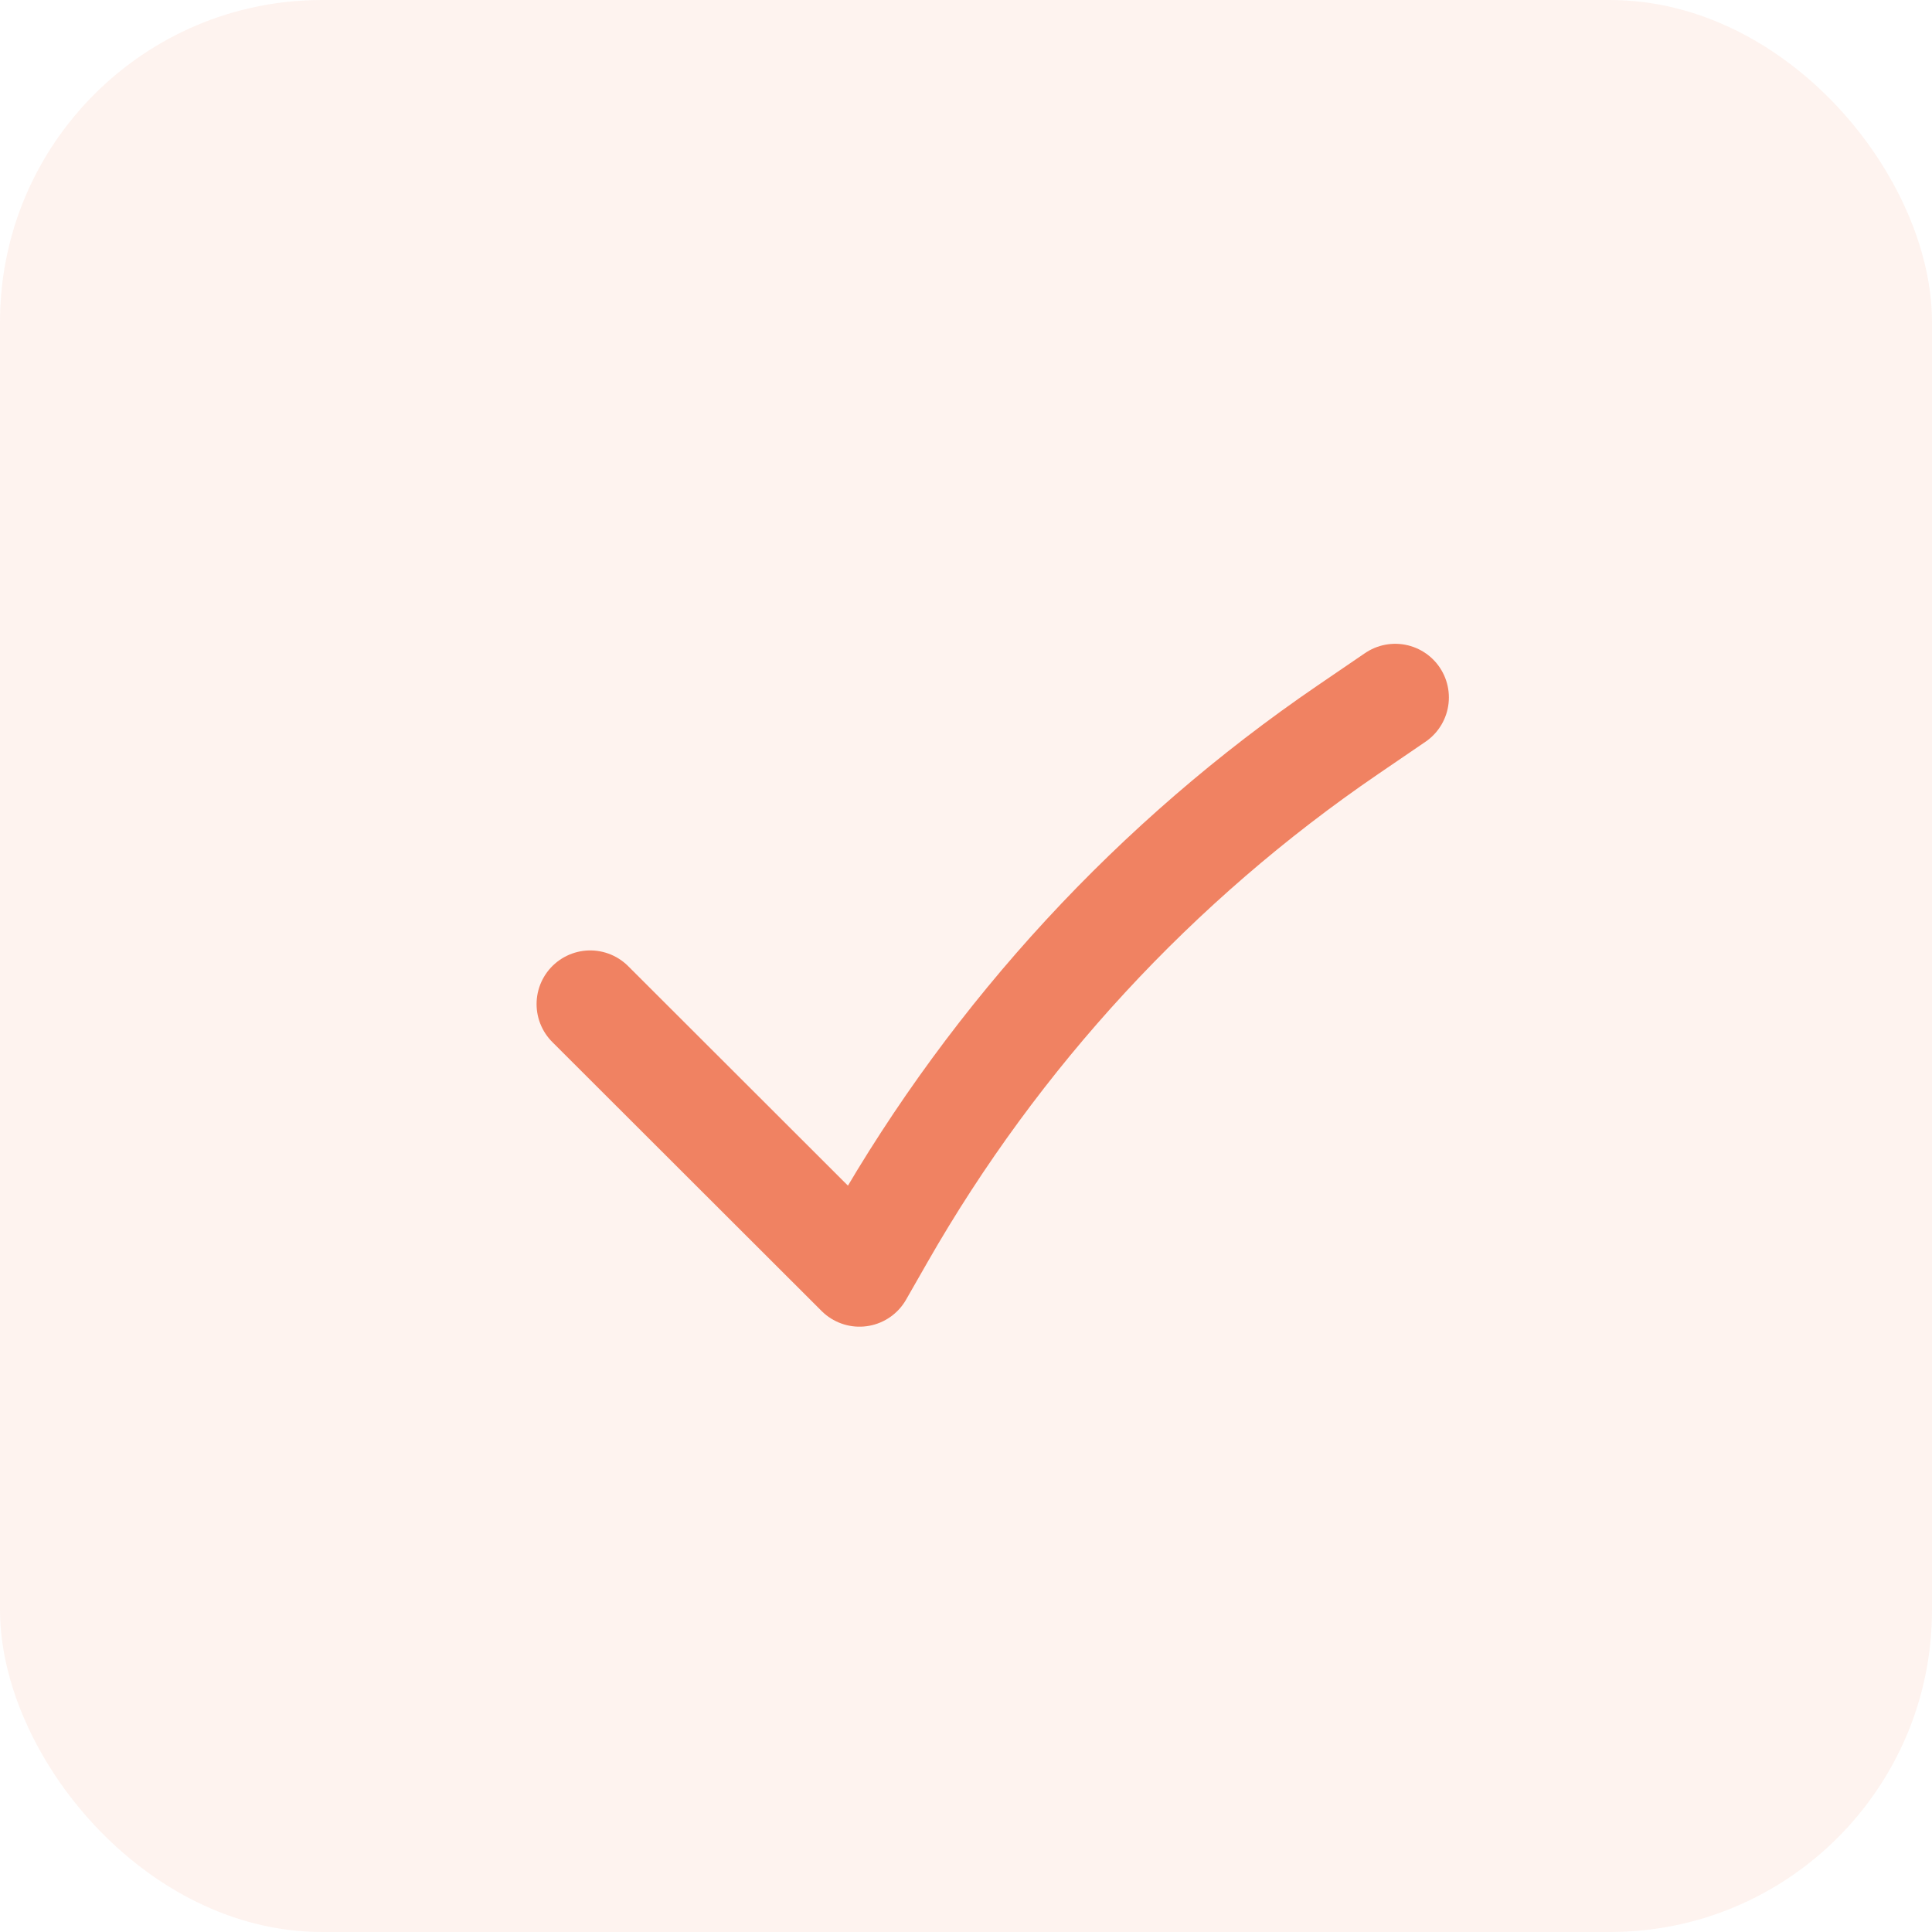
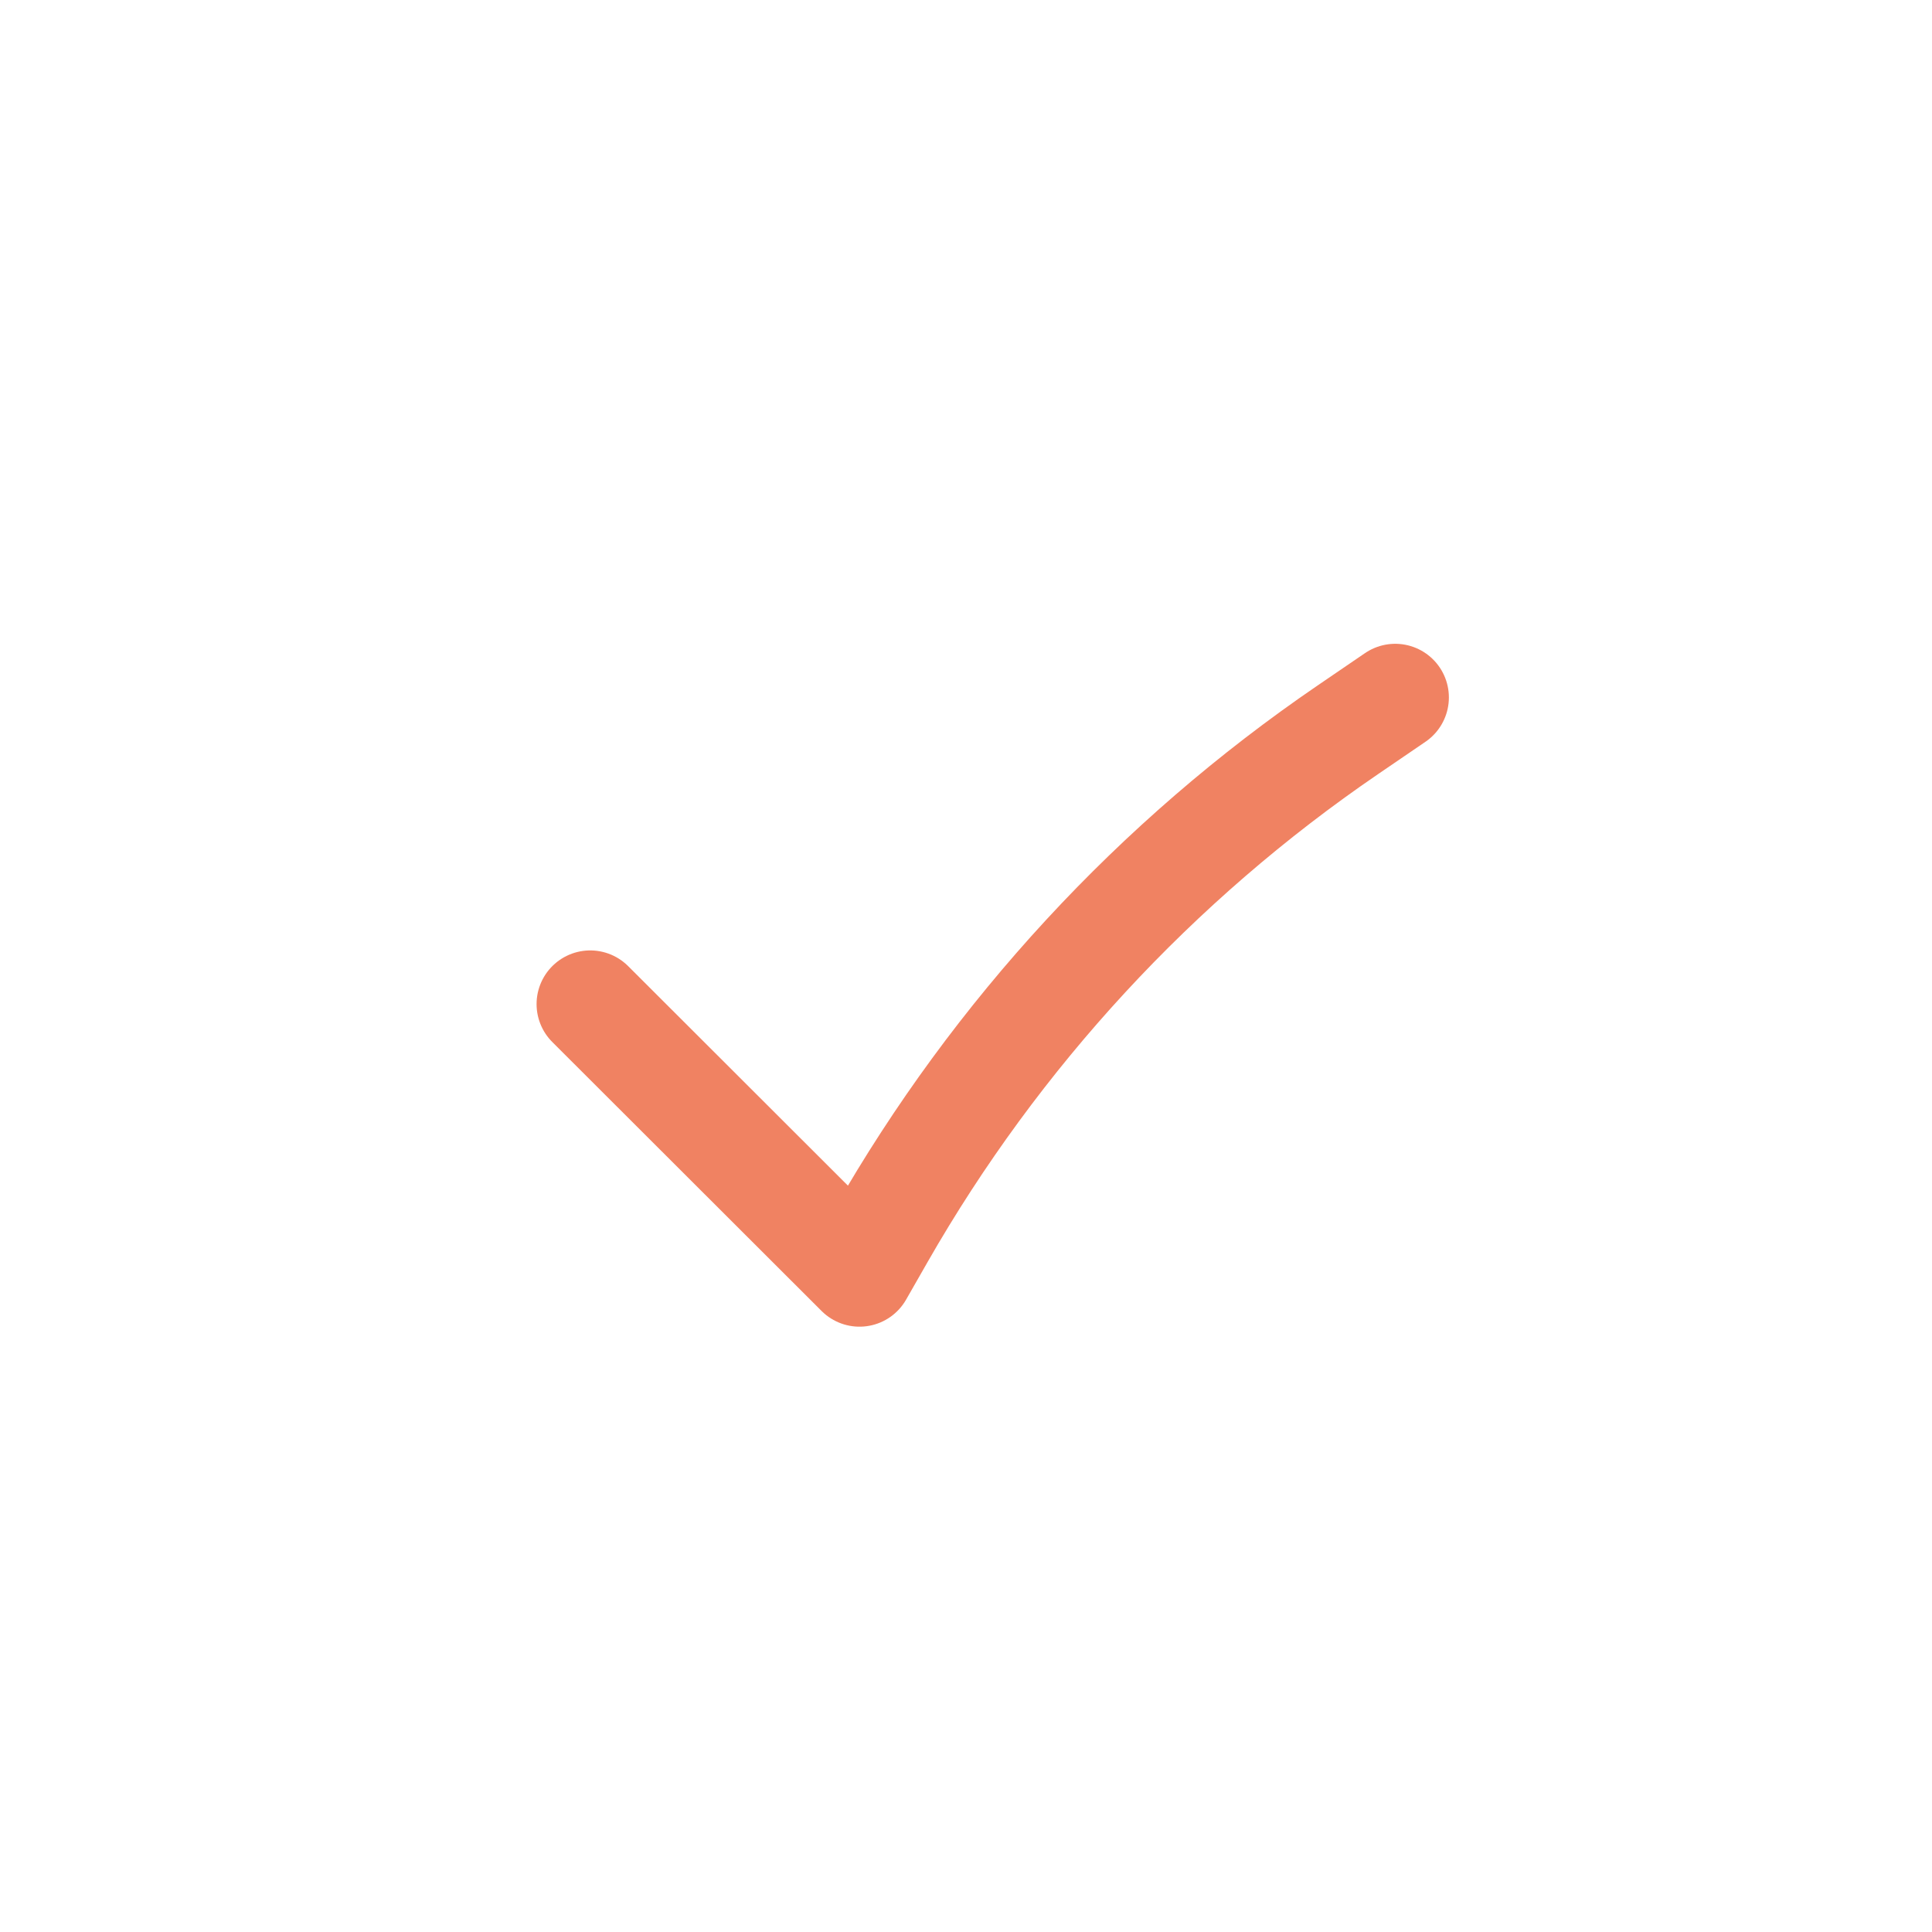
<svg xmlns="http://www.w3.org/2000/svg" width="24" height="24" viewBox="0 0 24 24" fill="none">
-   <rect width="24" height="24" rx="4" fill="#F08262" fill-opacity="0.1" />
  <path d="M7.332 12.473L10.677 15.814L10.944 15.347C12.377 12.841 14.359 10.694 16.743 9.066L17.332 8.664" stroke="#F08262" stroke-width="1.333" stroke-linecap="round" stroke-linejoin="round" />
</svg>